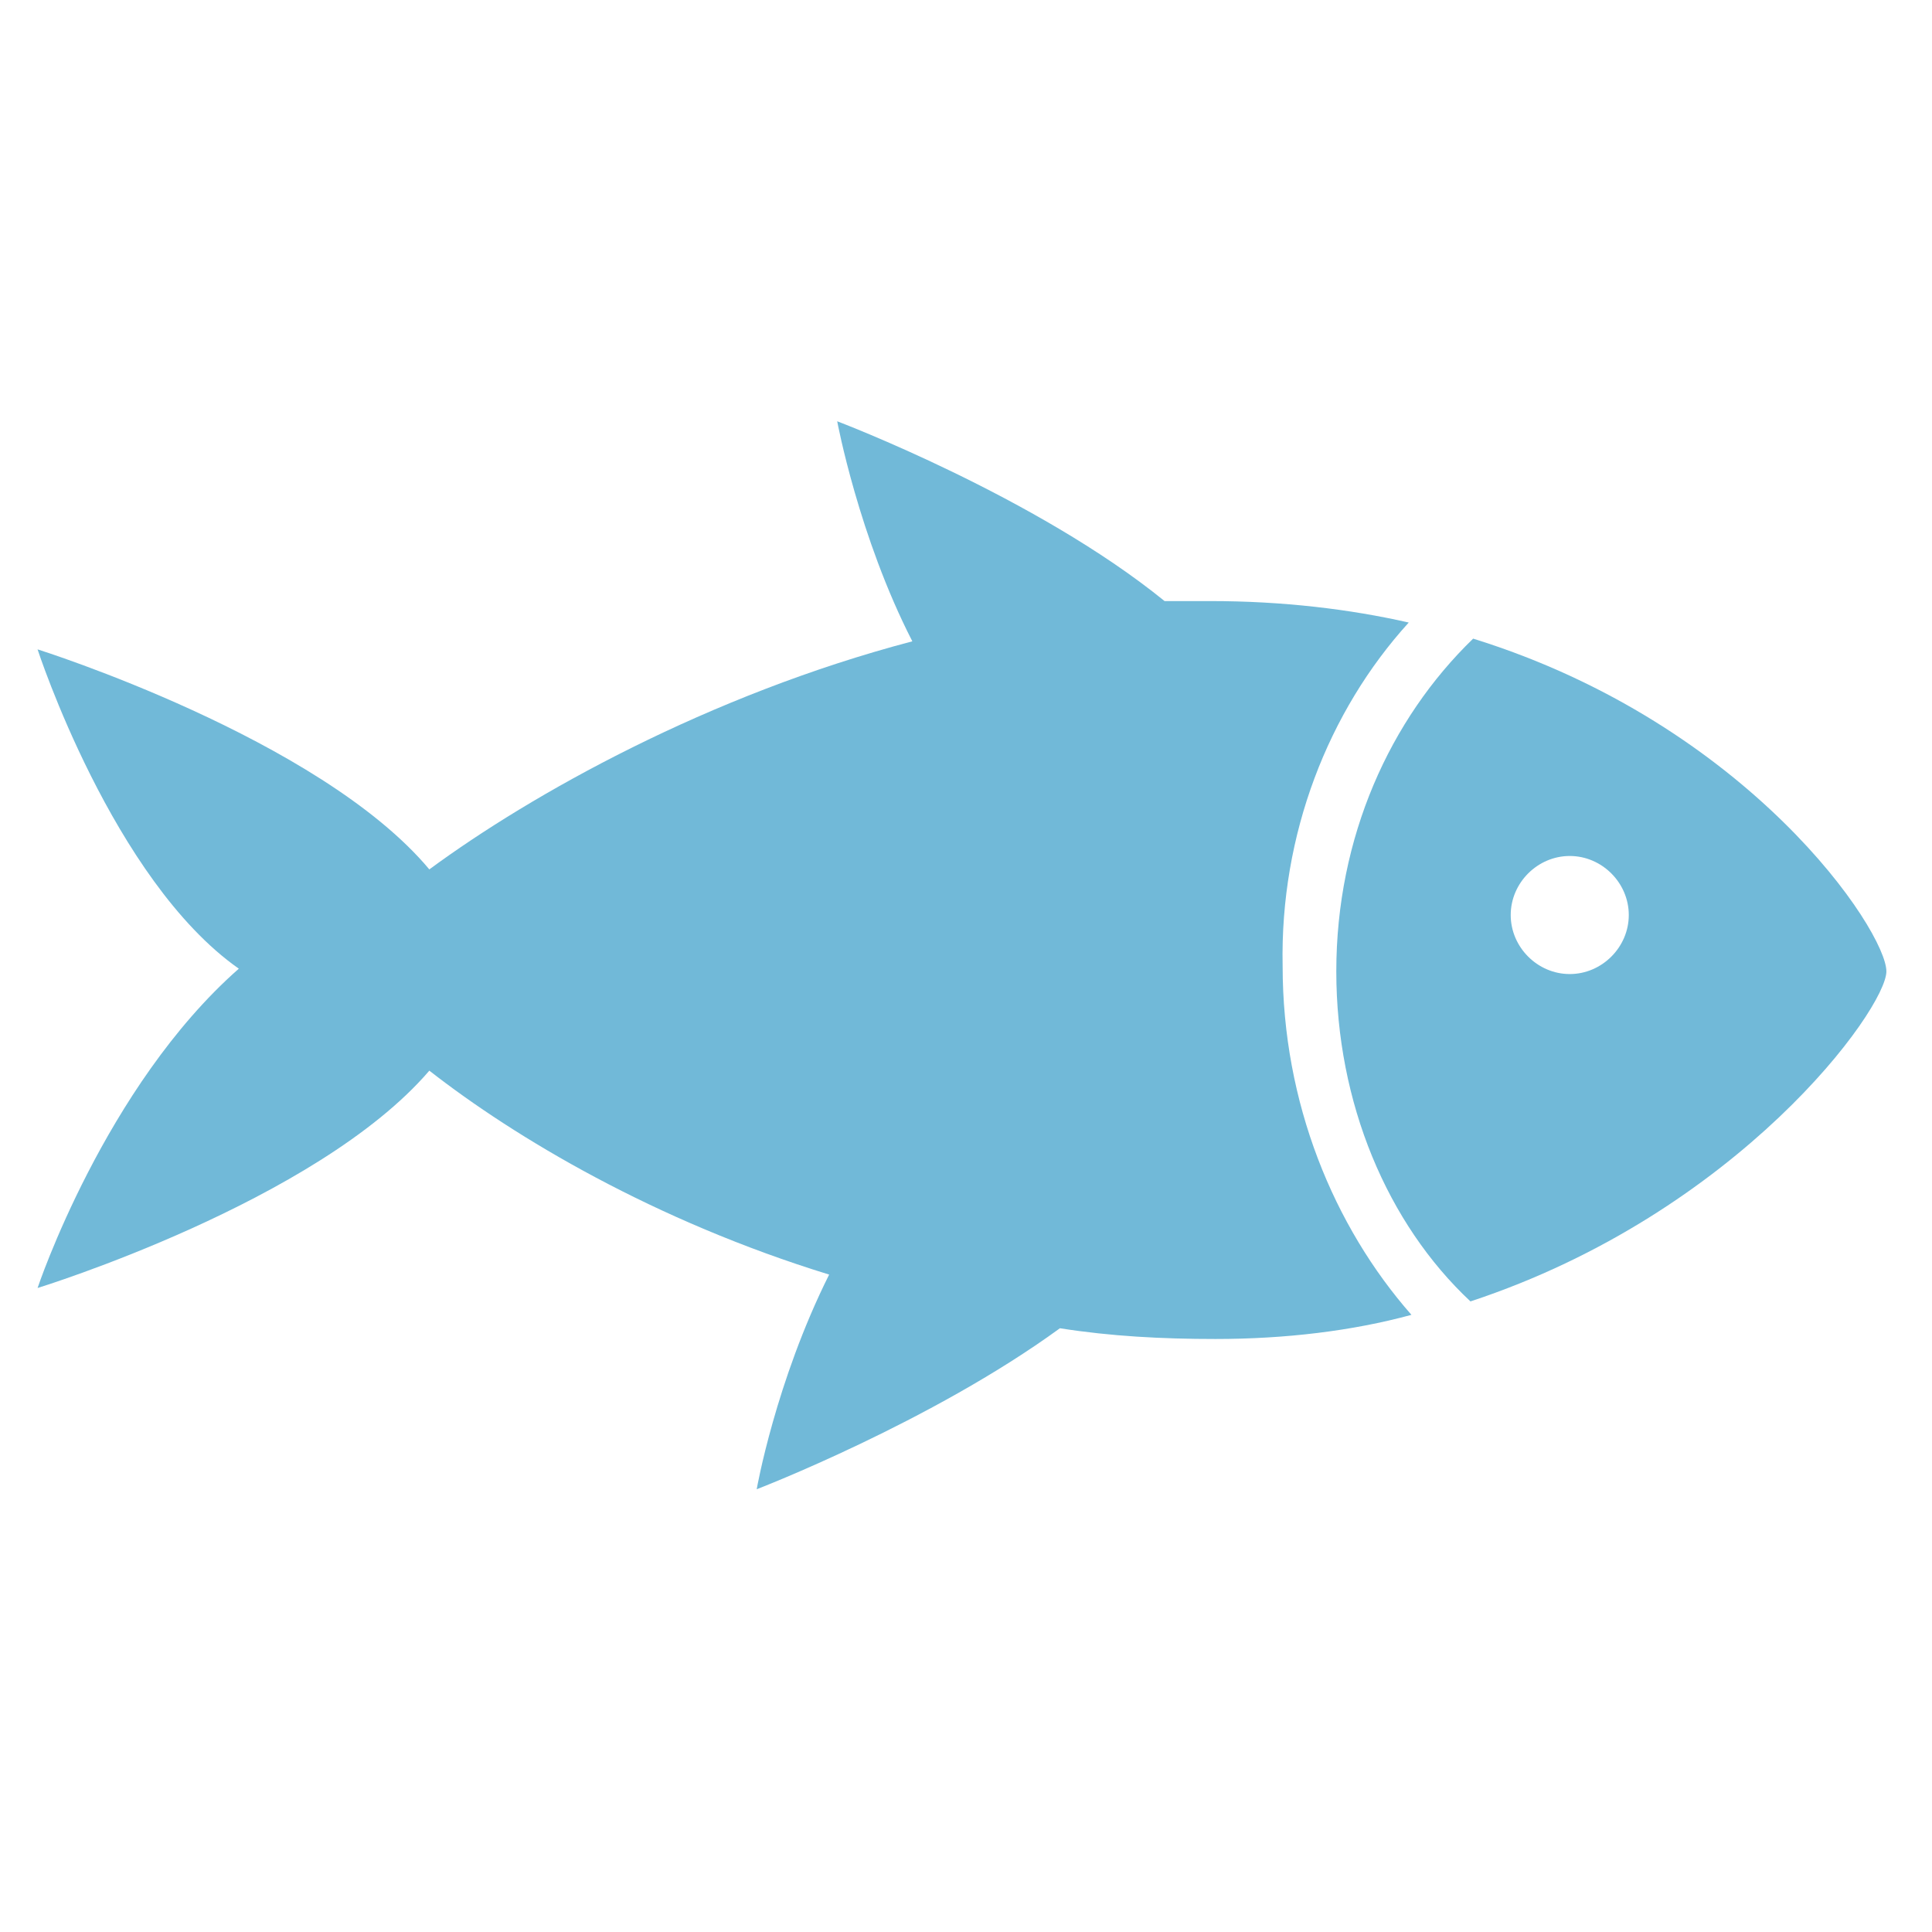
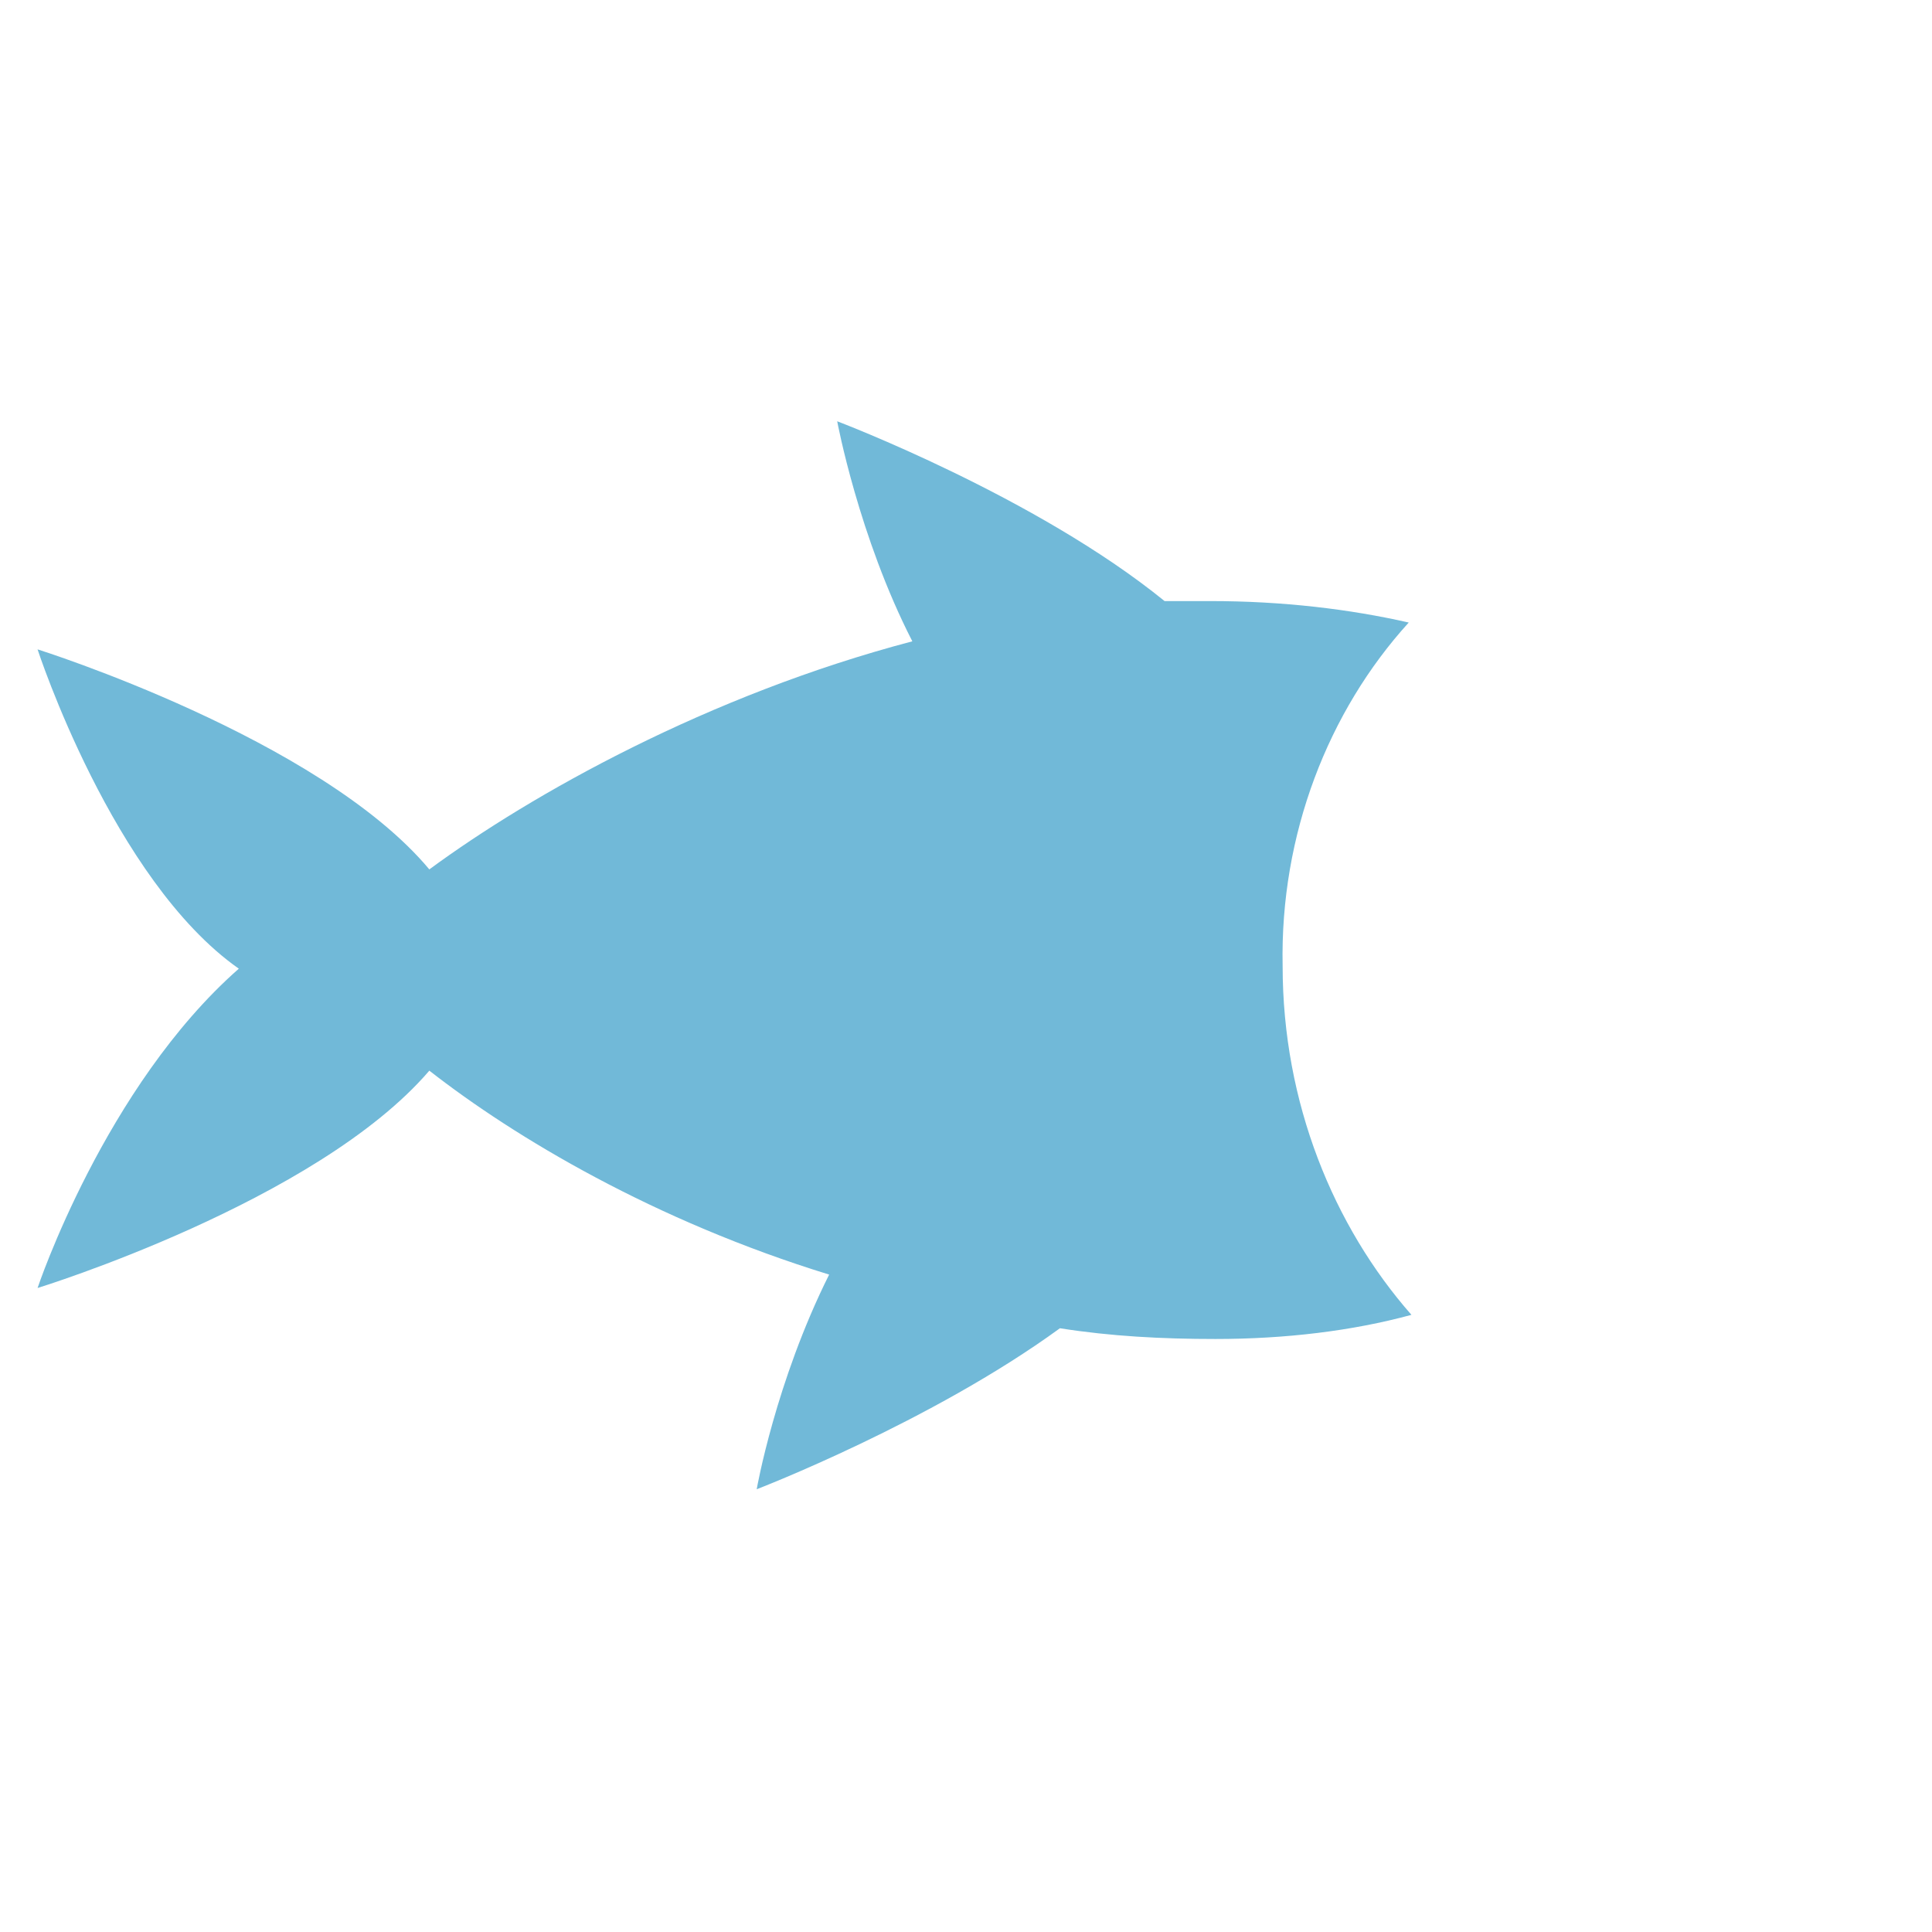
<svg xmlns="http://www.w3.org/2000/svg" version="1.1" id="Layer_1" x="0px" y="0px" viewBox="0 0 72 72" style="enable-background:new 0 0 72 72;" xml:space="preserve">
  <style type="text/css">
	.st0{fill:#71B9D8;}
</style>
  <g>
    <g>
      <path class="st0" d="M52.5,23.2c-2.2-0.5-4.7-0.8-7.4-0.8c-0.6,0-1.1,0-1.7,0c-4.8-3.9-12.2-6.7-12.2-6.7S32,20,34,23.9    c-7.6,2-14.2,5.7-18,8.5c-4.1-4.9-14.6-8.2-14.6-8.2s2.8,8.6,7.5,11.9c-5,4.4-7.5,11.9-7.5,11.9s10.4-3.2,14.6-8.1    c3.2,2.5,8.4,5.6,14.9,7.6c-2,4-2.7,8-2.7,8s6.5-2.5,11.3-6c1.9,0.3,3.8,0.4,5.8,0.4c2.6,0,5.1-0.3,7.3-0.9    c-2.9-3.3-4.8-7.9-4.8-13C47.7,31.1,49.5,26.5,52.5,23.2z" />
-       <path class="st0" d="M49.8,36.2c0,4.9,1.9,9.4,5,12.3c10-3.3,15.5-10.9,15.5-12.3c0-1.5-5.1-9.2-15.4-12.4    C51.8,26.8,49.8,31.2,49.8,36.2z M58.5,31.9c1.2,0,2.2,1,2.2,2.2c0,1.2-1,2.2-2.2,2.2c-1.2,0-2.2-1-2.2-2.2    C56.3,32.9,57.3,31.9,58.5,31.9z" />
    </g>
  </g>
</svg>